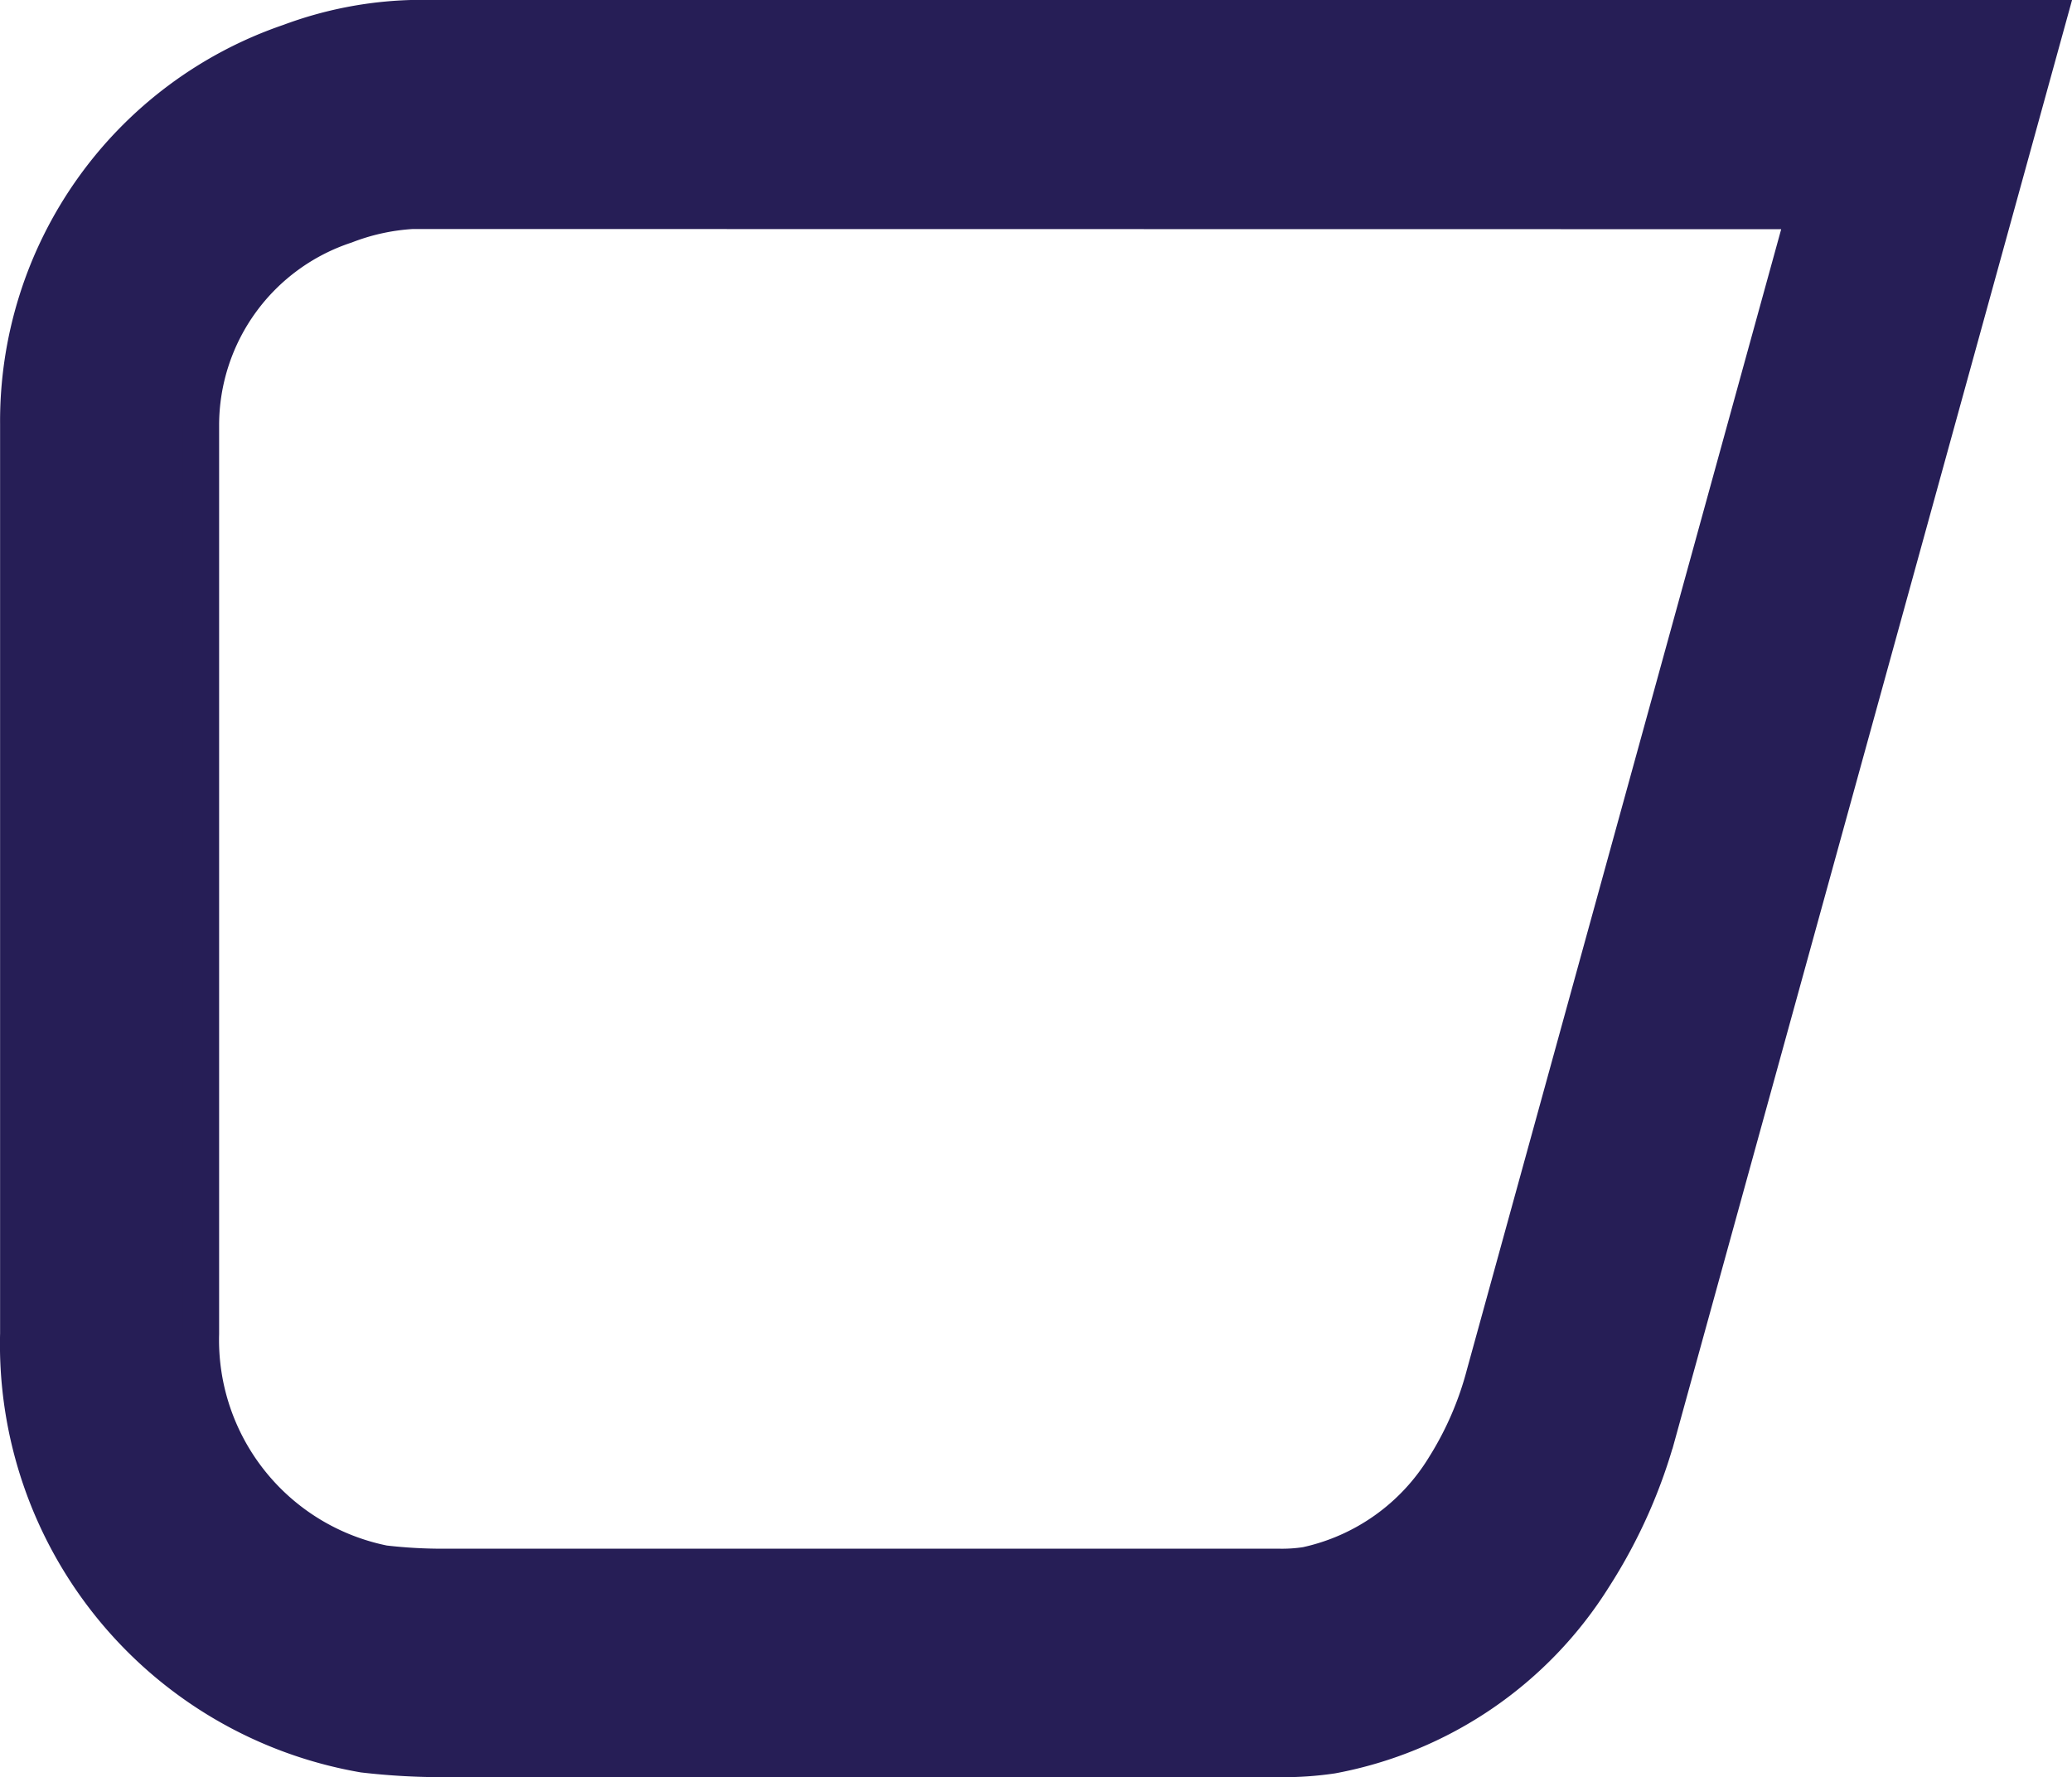
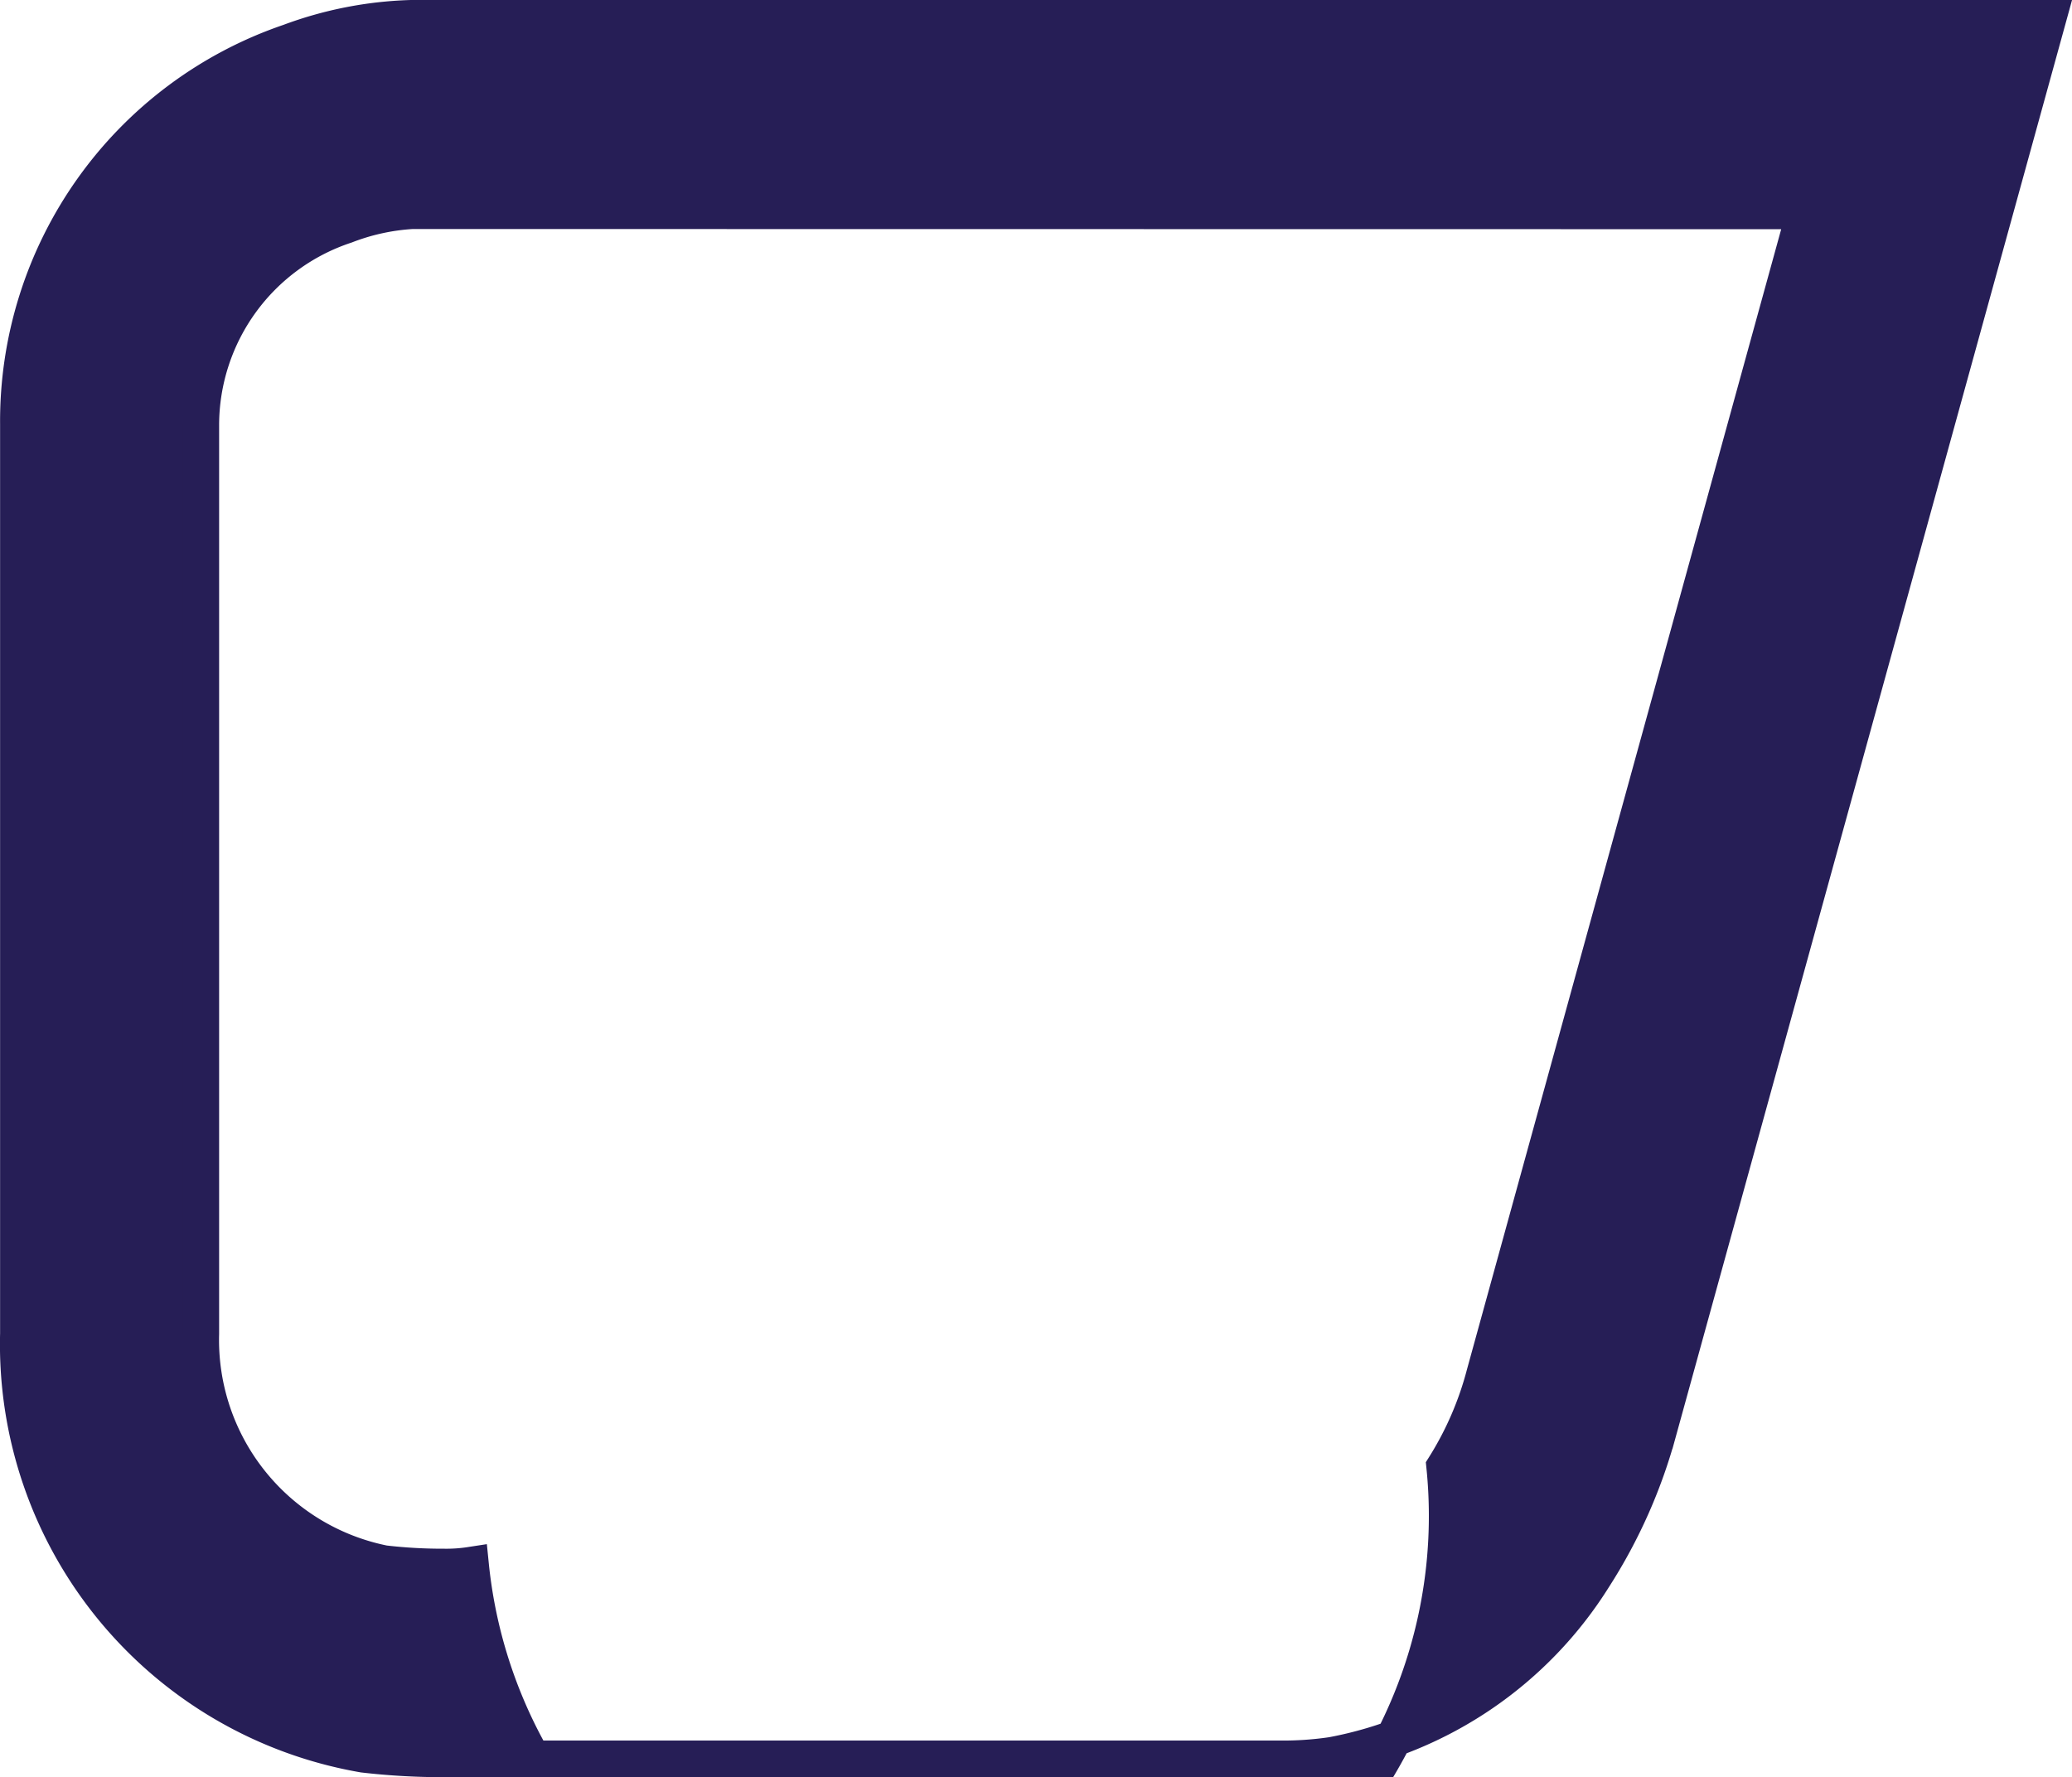
<svg xmlns="http://www.w3.org/2000/svg" width="22.619" height="19.4" viewBox="0 0 22.619 19.4">
  <g id="Group_3704" data-name="Group 3704" transform="translate(0.201 0.2)">
-     <path id="Path_50" data-name="Path 50" d="M71.4,150.45H62.275a7.517,7.517,0,0,1-.878-.05,4.542,4.542,0,0,1-3.767-4.592V135.88a4.372,4.372,0,0,1,2.96-4.17,4.139,4.139,0,0,1,1.326-.26h17.87l-4.252,15.416a5.693,5.693,0,0,1-.709,1.6,4.294,4.294,0,0,1-2.854,1.945A3.631,3.631,0,0,1,71.4,150.45Zm-9.471-16.9a2.4,2.4,0,0,0-.728.159,2.3,2.3,0,0,0-1.58,2.174v9.928a2.49,2.49,0,0,0,2,2.508,5.518,5.518,0,0,0,.656.037H71.4a1.726,1.726,0,0,0,.289-.02A2.351,2.351,0,0,0,73.2,147.26a3.62,3.62,0,0,0,.436-1.008l3.5-12.7Z" transform="translate(-57.63 -131.45)" fill="#261e56" stroke="#261e56" stroke-width="0.4" />
+     <path id="Path_50" data-name="Path 50" d="M71.4,150.45H62.275a7.517,7.517,0,0,1-.878-.05,4.542,4.542,0,0,1-3.767-4.592V135.88a4.372,4.372,0,0,1,2.96-4.17,4.139,4.139,0,0,1,1.326-.26h17.87l-4.252,15.416a5.693,5.693,0,0,1-.709,1.6,4.294,4.294,0,0,1-2.854,1.945A3.631,3.631,0,0,1,71.4,150.45Zm-9.471-16.9a2.4,2.4,0,0,0-.728.159,2.3,2.3,0,0,0-1.58,2.174v9.928a2.49,2.49,0,0,0,2,2.508,5.518,5.518,0,0,0,.656.037a1.726,1.726,0,0,0,.289-.02A2.351,2.351,0,0,0,73.2,147.26a3.62,3.62,0,0,0,.436-1.008l3.5-12.7Z" transform="translate(-57.63 -131.45)" fill="#261e56" stroke="#261e56" stroke-width="0.4" />
  </g>
</svg>